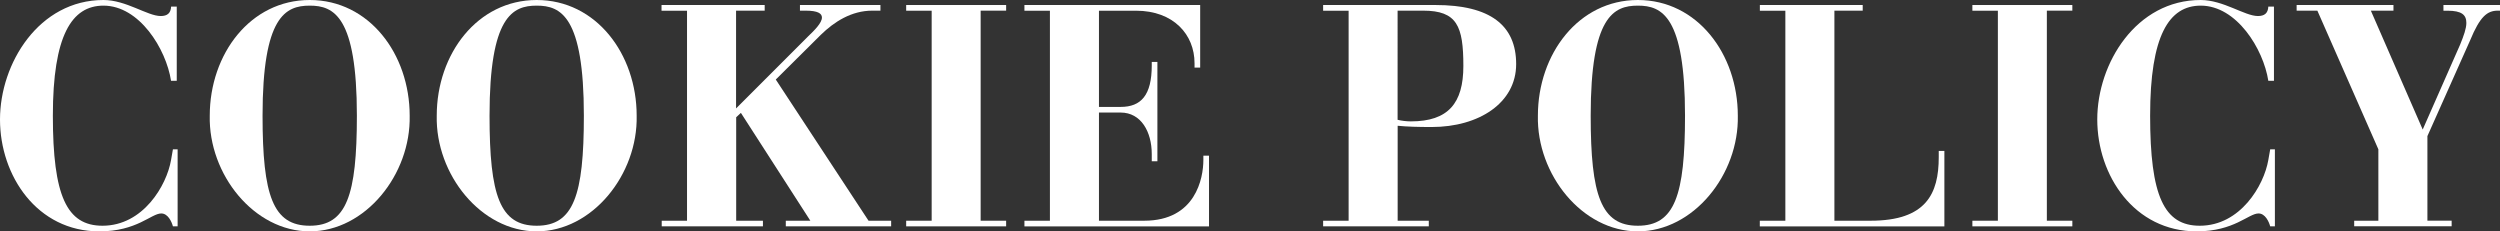
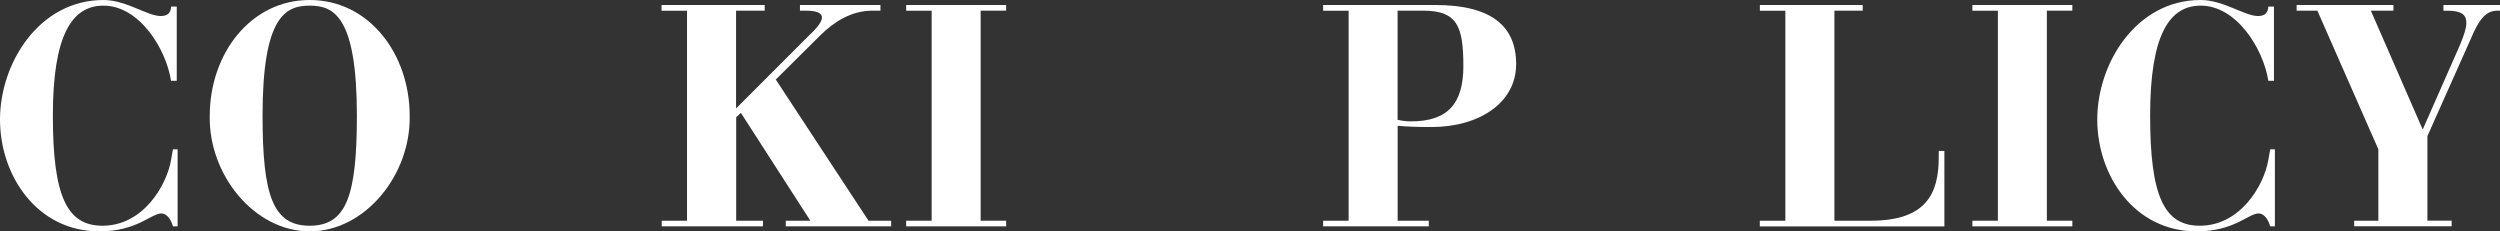
<svg xmlns="http://www.w3.org/2000/svg" width="399.15" height="36.95" viewBox="0 0 399.15 36.95">
  <rect x="0" y="0" width="399.15" height="36.95" fill="#333333" stroke="none" />
  <defs>
    <style>.d{fill:#fff;}</style>
  </defs>
  <g id="a" />
  <g id="b">
    <g id="c">
      <g>
        <path class="d" d="M28.21,12.9h-.9C26.51,7.78,22.24,.9,16.52,.9c-5.07,0-8.08,4.77-8.08,17.57s2.21,17.57,7.93,17.57c6.48,0,10.24-6.43,10.94-10.49l.3-1.71h.75v12.3h-.75c-.2-.75-.8-2.06-1.86-2.06-1.61,0-3.87,2.86-9.89,2.86C5.92,36.95,0,28.06,0,19.08S6.23,0,16.52,0c3.61,0,7.03,2.56,9.14,2.56,1.05,0,1.61-.45,1.66-1.51h.9V12.9Z" />
        <path class="d" d="M49.45,0c9.49,0,15.96,8.63,15.96,18.47,.2,9.39-7.08,18.47-15.96,18.47s-16.17-9.09-15.96-18.47c0-9.84,6.48-18.47,15.96-18.47Zm7.53,18.47c0-15.86-3.67-17.57-7.53-17.57s-7.53,1.71-7.53,17.57c0,12.75,1.66,17.57,7.53,17.57s7.53-4.82,7.53-17.57Z" />
-         <path class="d" d="M85.69,0c9.49,0,15.96,8.63,15.96,18.47,.2,9.39-7.08,18.47-15.96,18.47s-16.17-9.09-15.96-18.47c0-9.84,6.48-18.47,15.96-18.47Zm7.53,18.47c0-15.86-3.67-17.57-7.53-17.57s-7.53,1.71-7.53,17.57c0,12.75,1.66,17.57,7.53,17.57s7.53-4.82,7.53-17.57Z" />
        <path class="d" d="M105.62,35.24h4.07V1.71h-4.07V.8h16.47v.9h-4.57v15.61l11.45-11.45c1.1-1.05,2.26-2.21,2.26-3.06,0-.65-.65-1.1-2.61-1.1h-.9V.8h12.85v.9h-1.3c-3.31,0-6.07,1.76-8.23,3.87l-7.18,7.13,14.81,22.54h3.61v.9h-16.82v-.9h3.92l-11.09-17.22-.75,.7v16.52h4.27v.9h-16.16v-.9Z" />
        <path class="d" d="M144.68,35.24h4.07V1.71h-4.07V.8h15.96v.9h-4.07V35.24h4.07v.9h-15.96v-.9Z" />
-         <path class="d" d="M163.56,35.24h4.07V1.71h-4.07V.8h28.06V10.79h-.9v-.7c0-4.57-3.36-8.38-9.34-8.38h-5.92v15.36h3.46c3.26,0,4.97-1.86,4.97-6.63v-.55h.9v15.86h-.9v-1.15c0-3.56-1.71-6.63-4.97-6.63h-3.46v17.27h7.23c8.23,0,9.44-6.83,9.44-9.69v-.7h.9v11.3h-29.47v-.9Z" />
        <path class="d" d="M211.25,35.24h4.07V1.71h-4.07V.8h17.92c8.79,0,12.9,3.26,12.9,9.44s-5.92,10.04-13.5,10.04c-2.11,0-3.92-.05-5.42-.2v15.16h4.97v.9h-16.87v-.9Zm11.9-16.11c.6,.15,1.41,.25,2.11,.25,5.97,0,8.38-2.91,8.38-8.84,0-6.38-1-8.84-6.43-8.84h-4.07V19.13Z" />
-         <path class="d" d="M261.5,0c9.49,0,15.96,8.63,15.96,18.47,.2,9.39-7.08,18.47-15.96,18.47s-16.17-9.09-15.96-18.47c0-9.84,6.48-18.47,15.96-18.47Zm7.53,18.47c0-15.86-3.67-17.57-7.53-17.57s-7.53,1.71-7.53,17.57c0,12.75,1.66,17.57,7.53,17.57s7.53-4.82,7.53-17.57Z" />
        <path class="d" d="M280.98,35.24h4.07V1.71h-4.07V.8h16.42v.9h-4.52V35.24h5.77c8.89,0,10.89-4.32,10.89-10.14v-1h.9v12.05h-29.47v-.9Z" />
        <path class="d" d="M314.91,35.24h4.07V1.71h-4.07V.8h15.96v.9h-4.07V35.24h4.07v.9h-15.96v-.9Z" />
        <path class="d" d="M363.06,12.9h-.9c-.8-5.12-5.07-12-10.79-12-5.07,0-8.08,4.77-8.08,17.57s2.21,17.57,7.93,17.57c6.48,0,10.24-6.43,10.94-10.49l.3-1.71h.75v12.3h-.75c-.2-.75-.8-2.06-1.86-2.06-1.61,0-3.87,2.86-9.89,2.86-9.94,0-15.86-8.89-15.86-17.87S341.07,0,351.36,0c3.61,0,7.03,2.56,9.14,2.56,1.05,0,1.61-.45,1.66-1.51h.9V12.9Z" />
        <path class="d" d="M375.86,35.24h3.87v-11.4l-9.74-22.14h-3.31V.8h15.46v.9h-3.61l8.28,18.98,5.97-13.55c.6-1.46,1-2.61,1-3.46,0-1.31-.75-1.96-3.01-1.96h-.65V.8h9.04v.9h-.35c-1.71,0-2.86,.95-4.42,4.72l-6.83,15.31v13.5h3.87v.9h-15.56v-.9Z" />
      </g>
    </g>
  </g>
</svg>